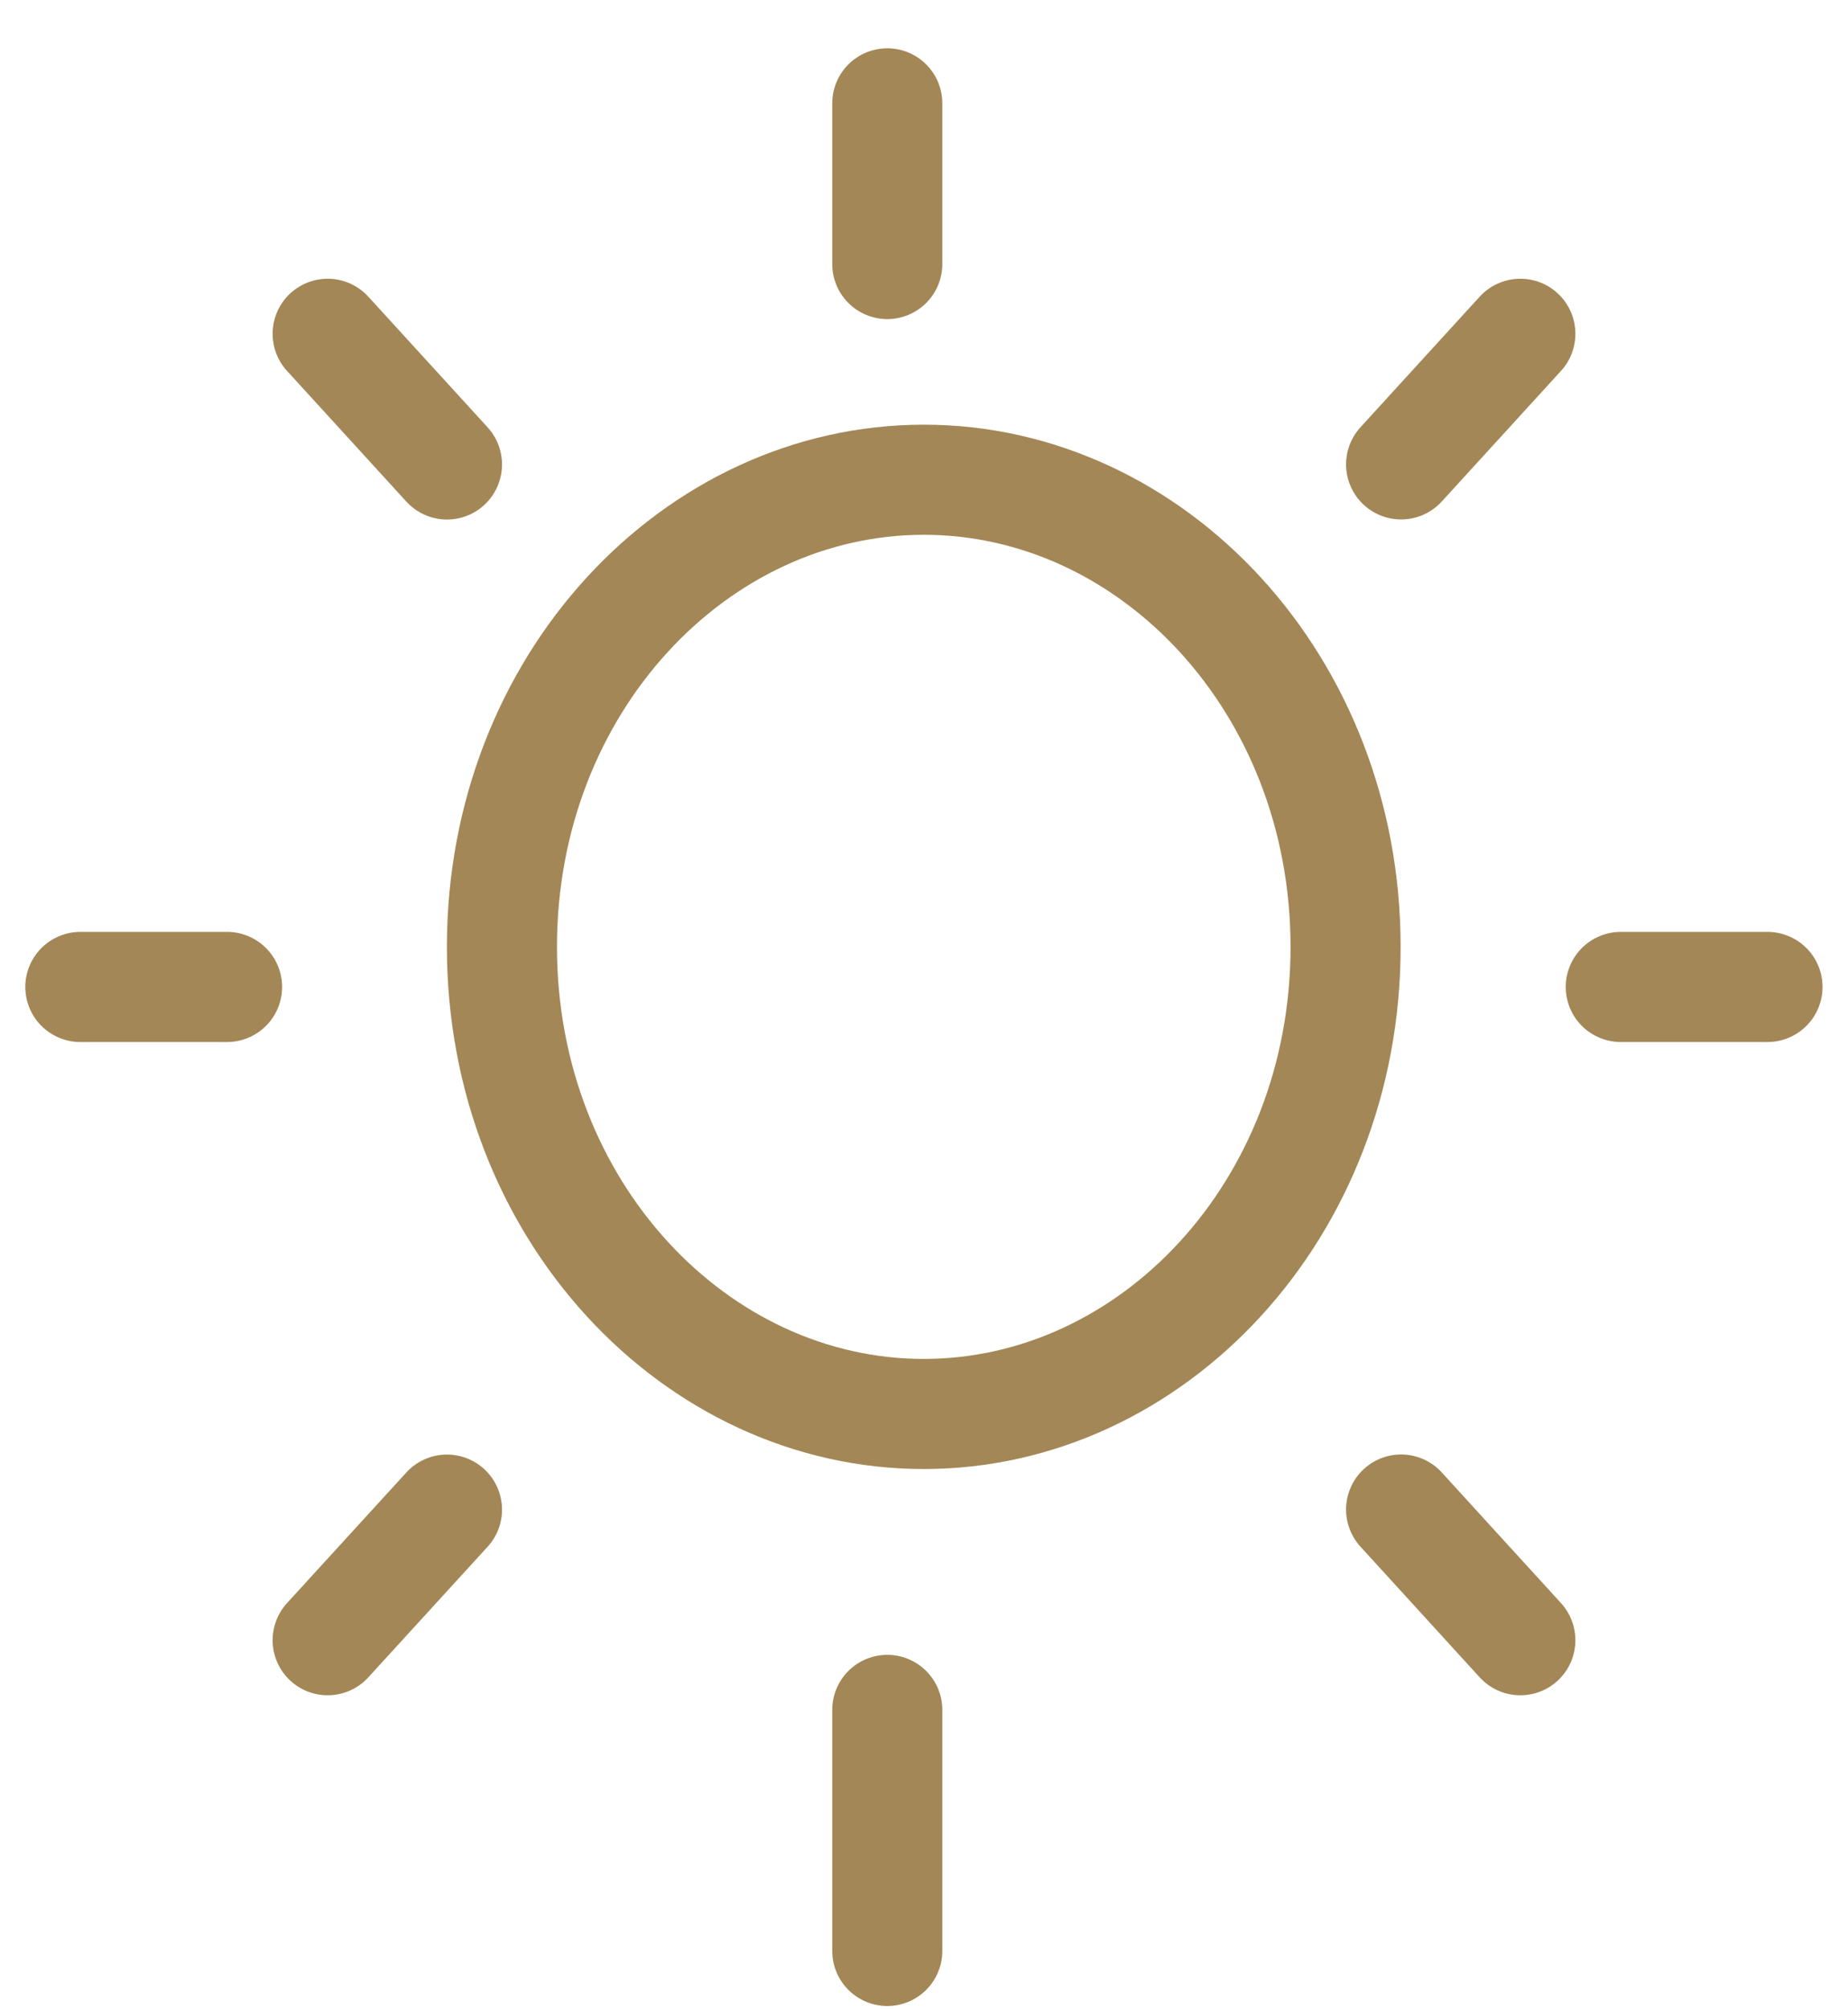
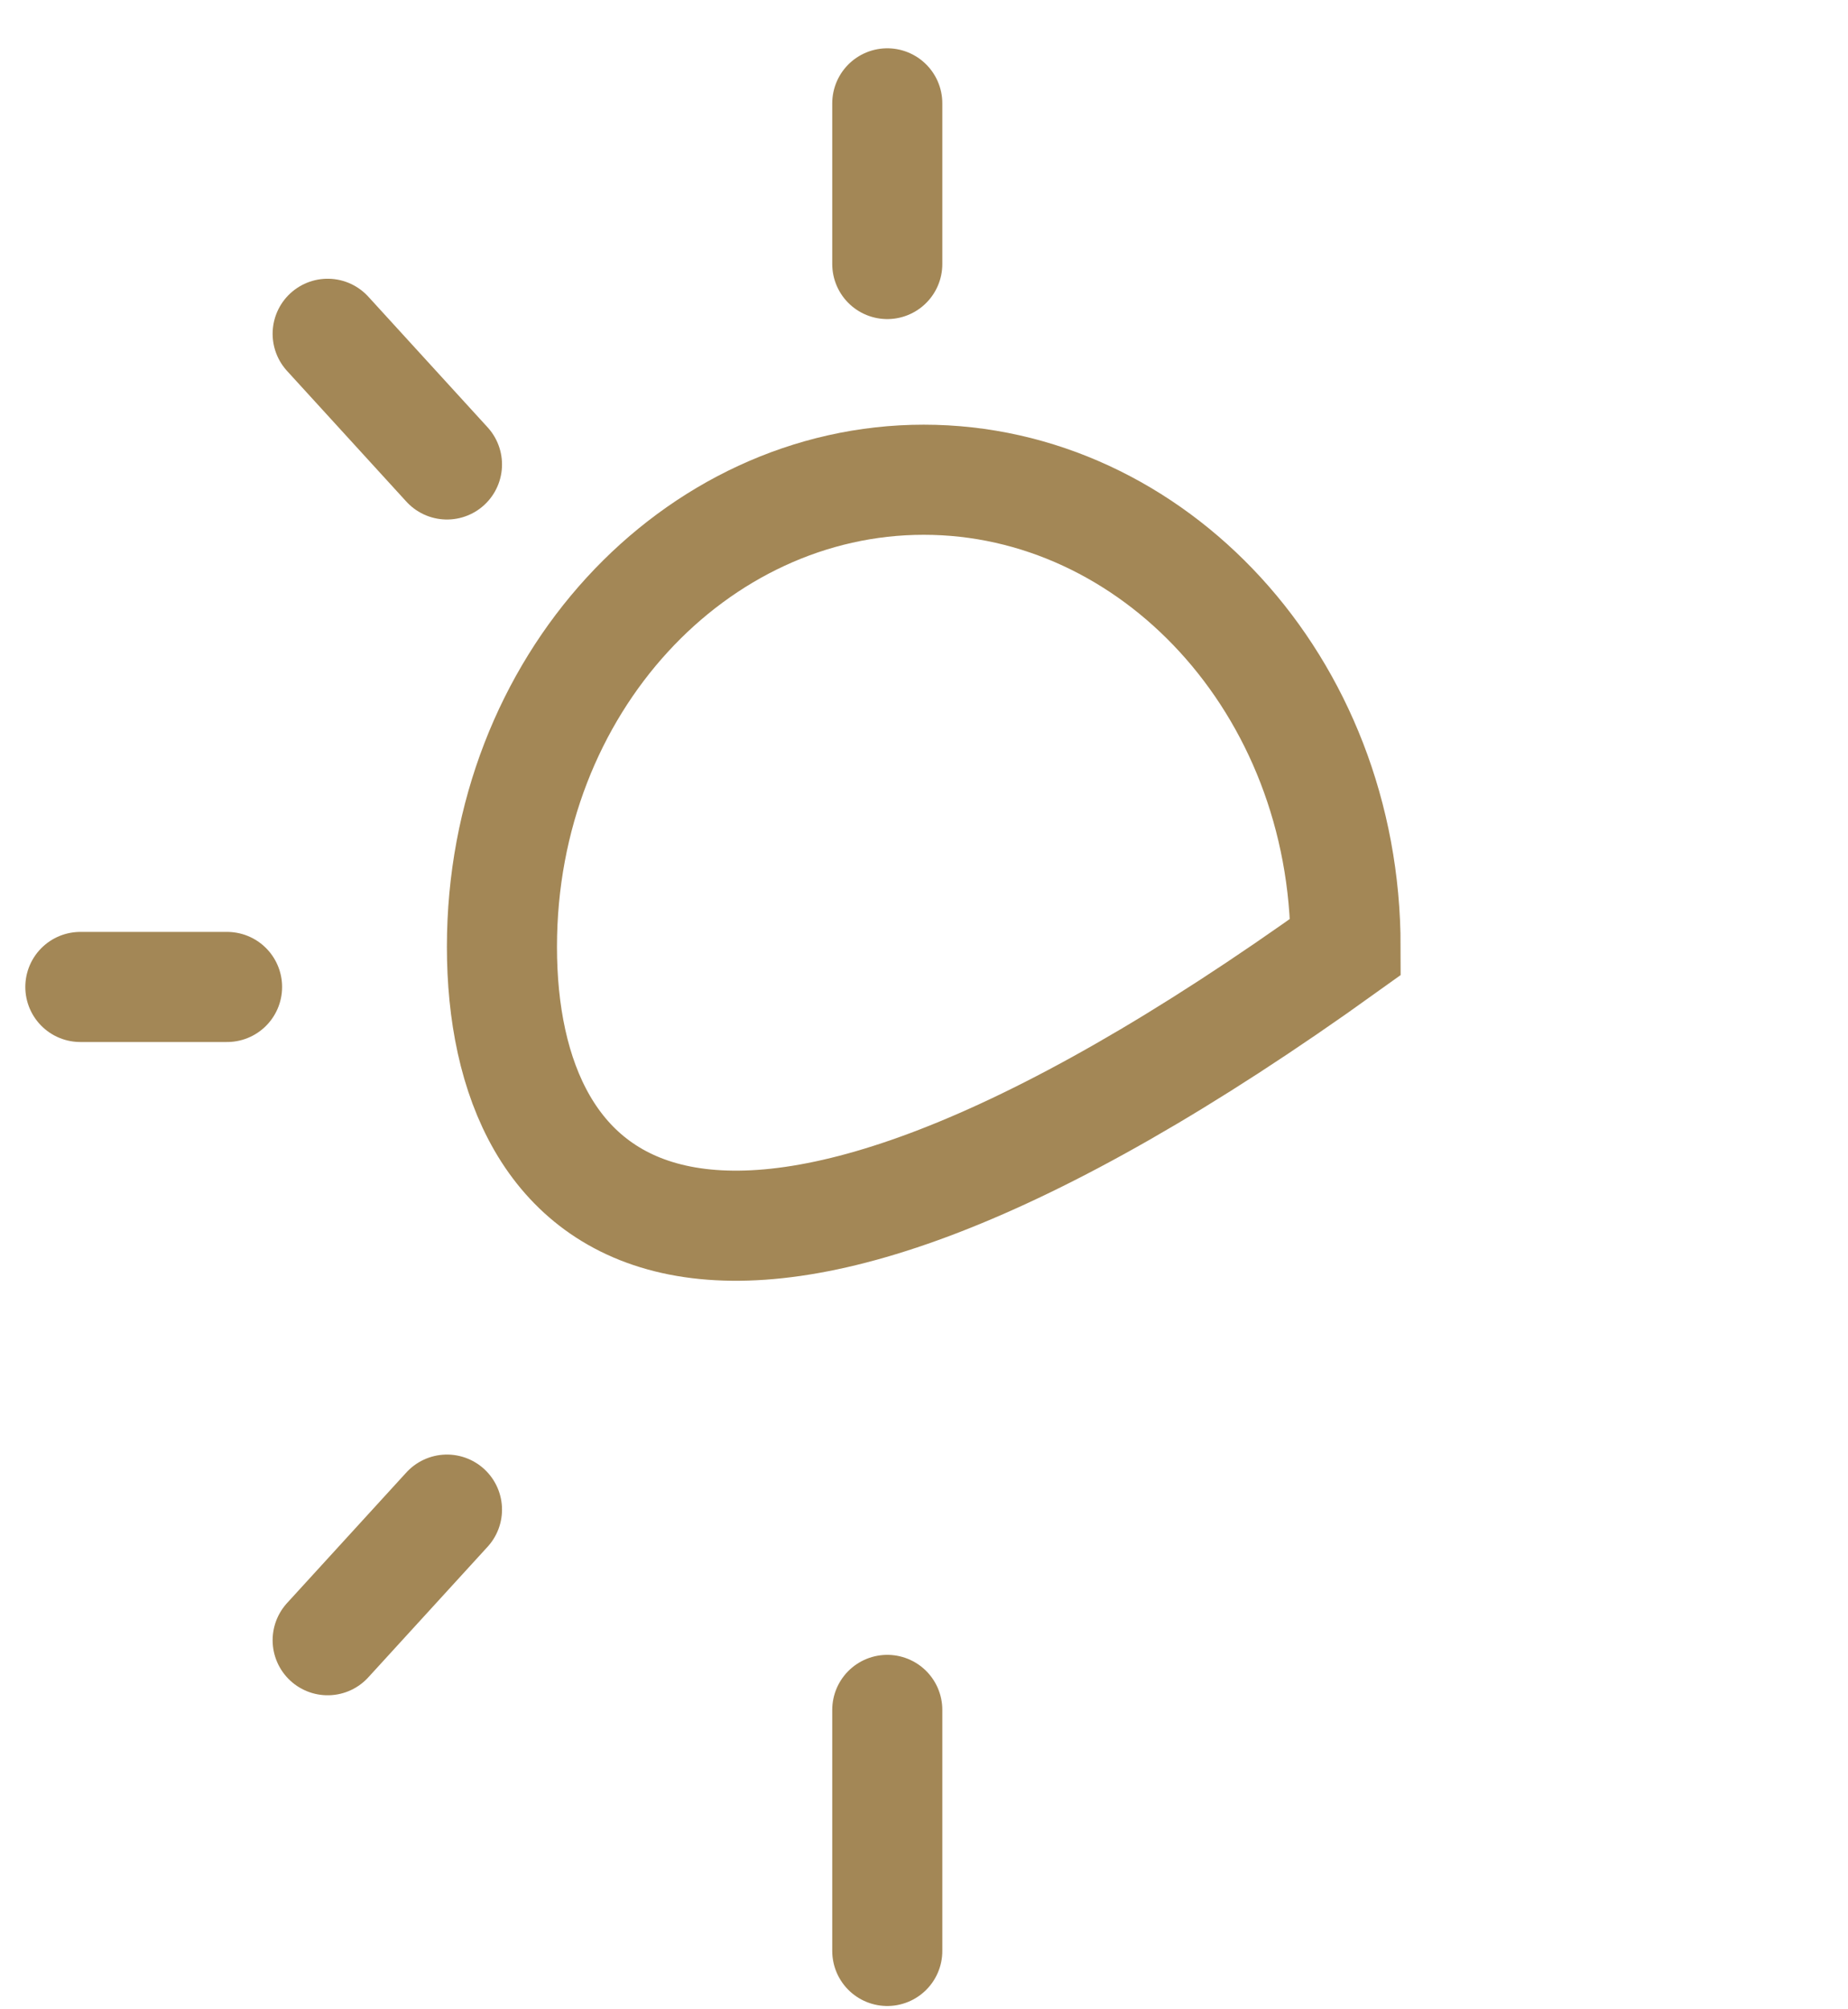
<svg xmlns="http://www.w3.org/2000/svg" width="23" height="25" viewBox="0 0 23 25" fill="none">
-   <path d="M16.747 11.781C16.747 15.05 14.34 17.593 11.497 17.593C8.655 17.593 6.247 15.05 6.247 11.781C6.247 8.512 8.655 5.969 11.497 5.969C14.34 5.969 16.747 8.512 16.747 11.781Z" stroke="#A38756" stroke-width="1.37" />
+   <path d="M16.747 11.781C8.655 17.593 6.247 15.05 6.247 11.781C6.247 8.512 8.655 5.969 11.497 5.969C14.34 5.969 16.747 8.512 16.747 11.781Z" stroke="#A38756" stroke-width="1.37" />
  <path d="M11.043 3.285V1.286" stroke="#A38756" stroke-width="1.37" stroke-linecap="round" />
  <path d="M11.043 24.274V21.275" stroke="#A38756" stroke-width="1.37" stroke-linecap="round" />
  <path d="M2.826 12.28L1 12.28" stroke="#A38756" stroke-width="1.37" stroke-linecap="round" />
-   <path d="M21.998 12.28L20.172 12.28" stroke="#A38756" stroke-width="1.37" stroke-linecap="round" />
  <path d="M5.563 5.779L4.078 4.153" stroke="#A38756" stroke-width="1.37" stroke-linecap="round" />
-   <path d="M18.922 20.408L17.438 18.782" stroke="#A38756" stroke-width="1.37" stroke-linecap="round" />
  <path d="M5.563 18.783L4.078 20.408" stroke="#A38756" stroke-width="1.37" stroke-linecap="round" />
-   <path d="M18.922 4.153L17.438 5.778" stroke="#A38756" stroke-width="1.37" stroke-linecap="round" />
</svg>